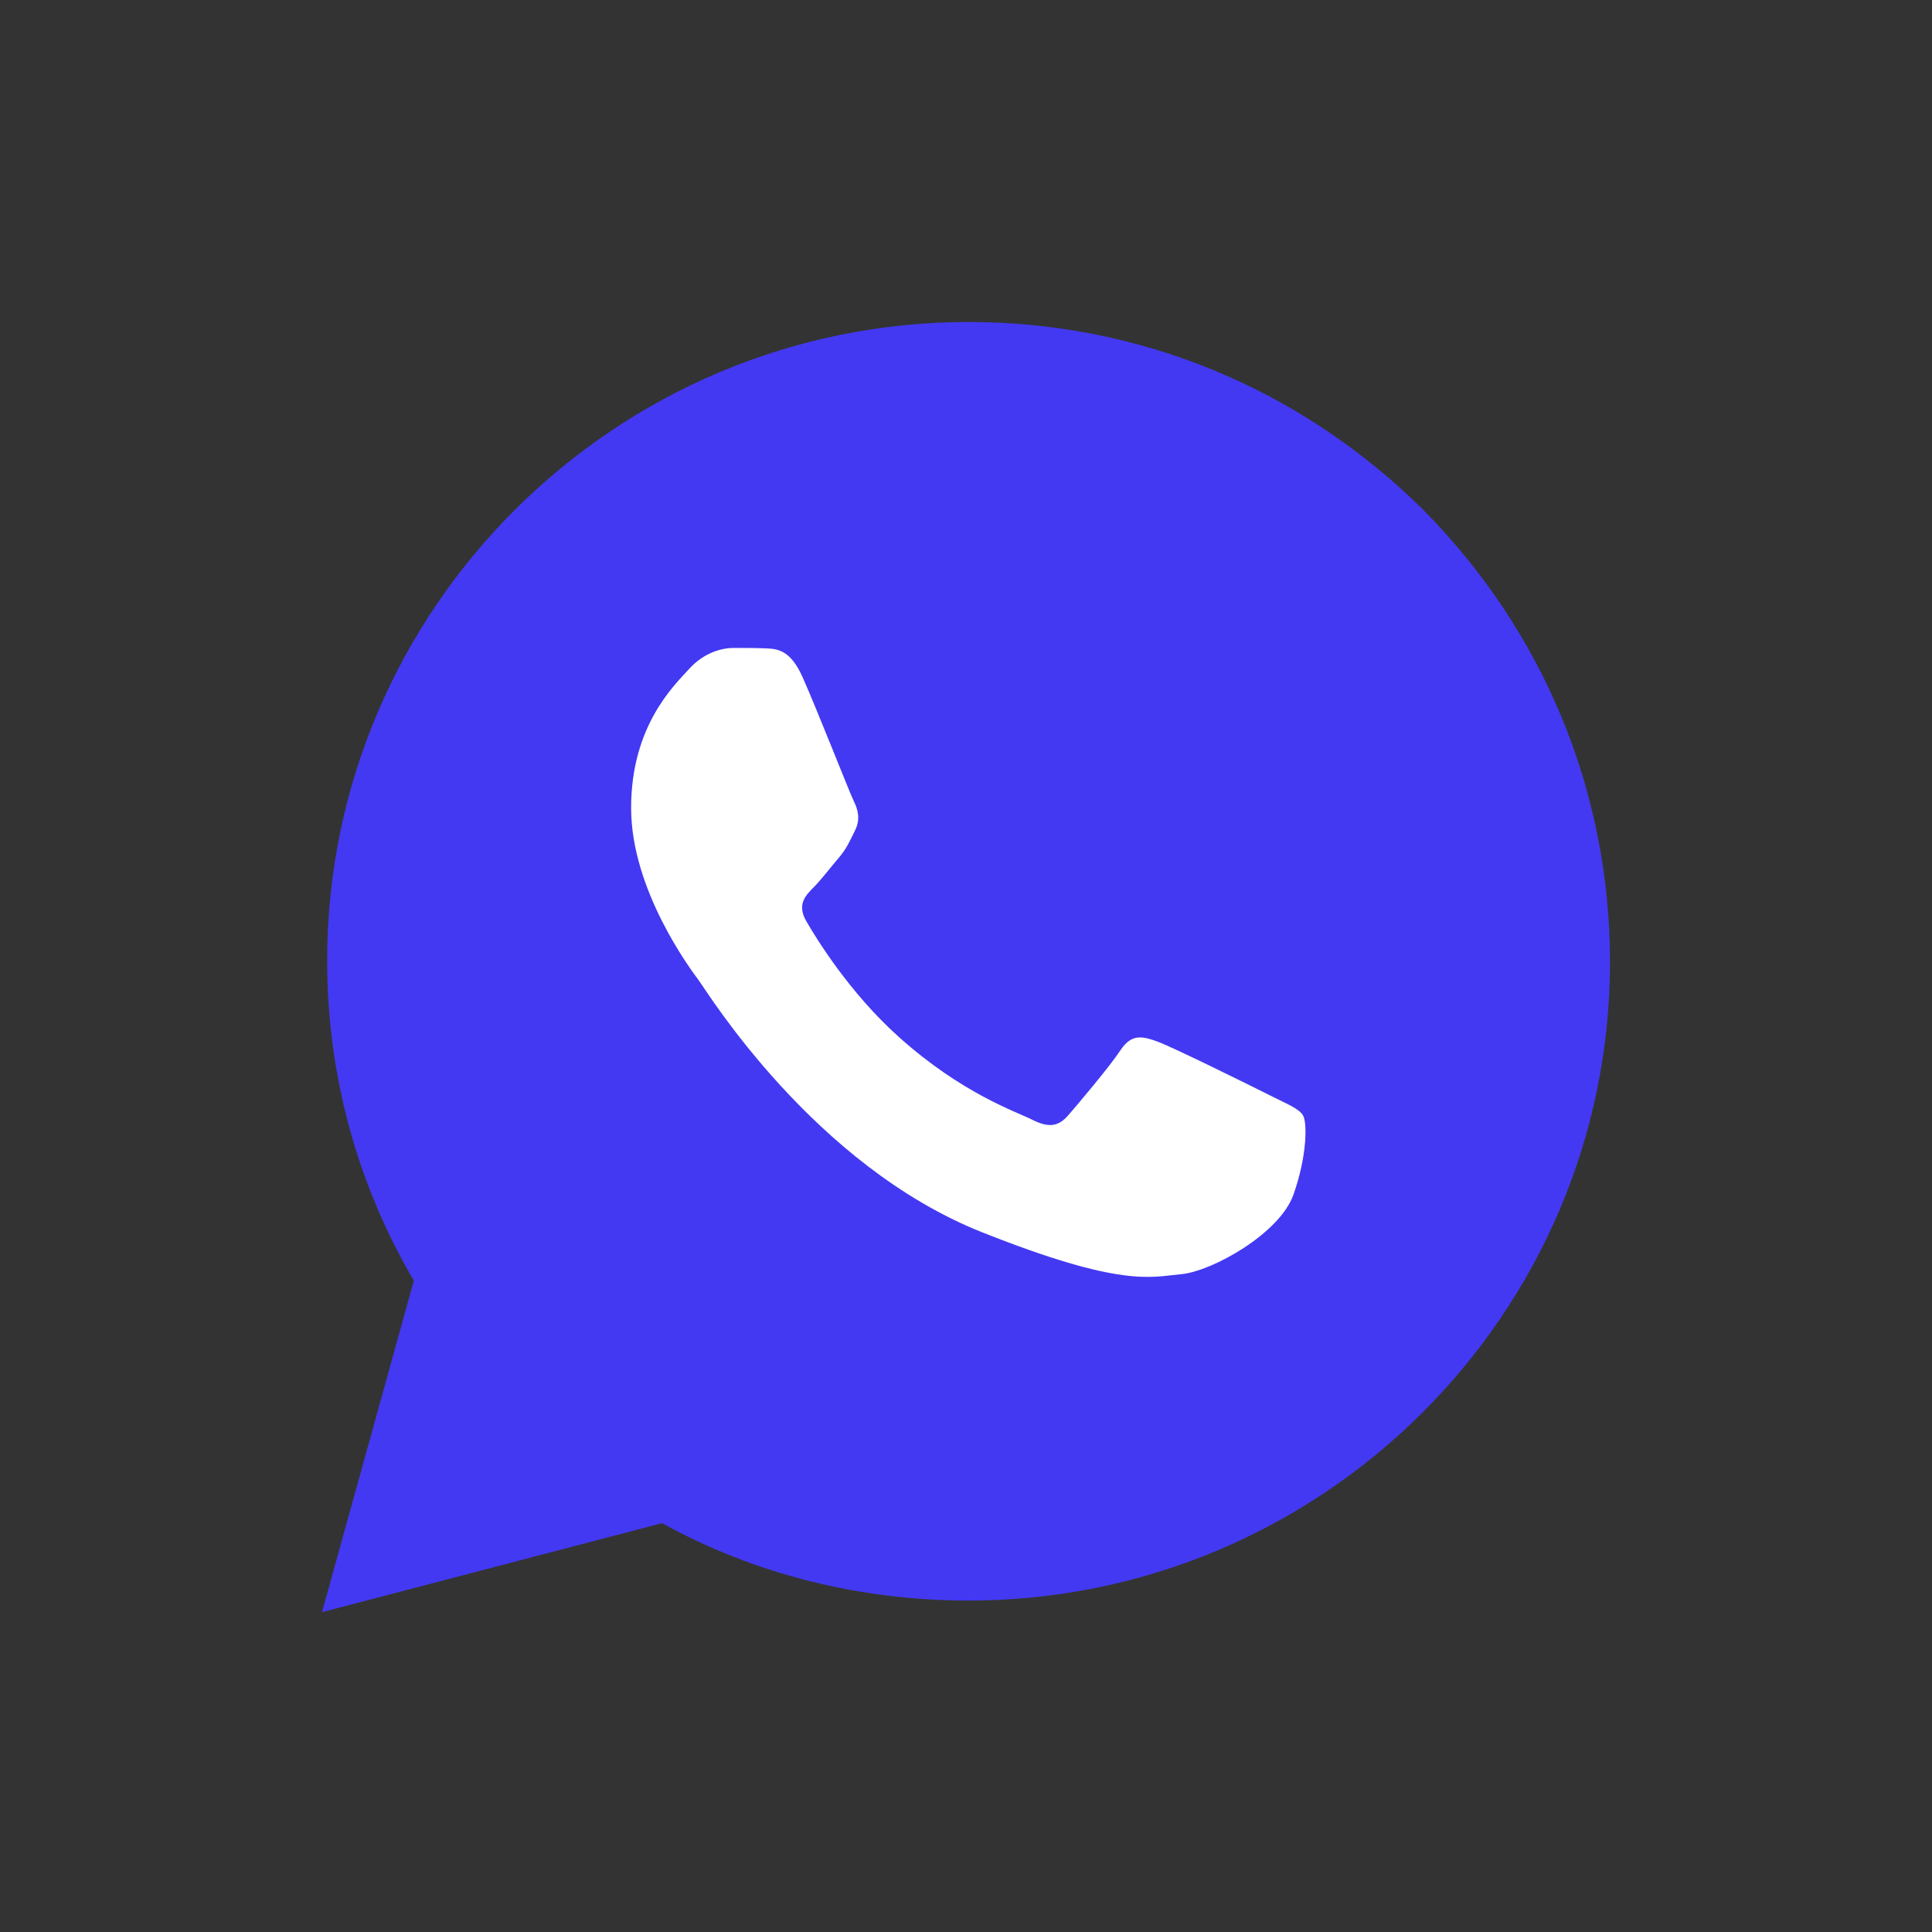
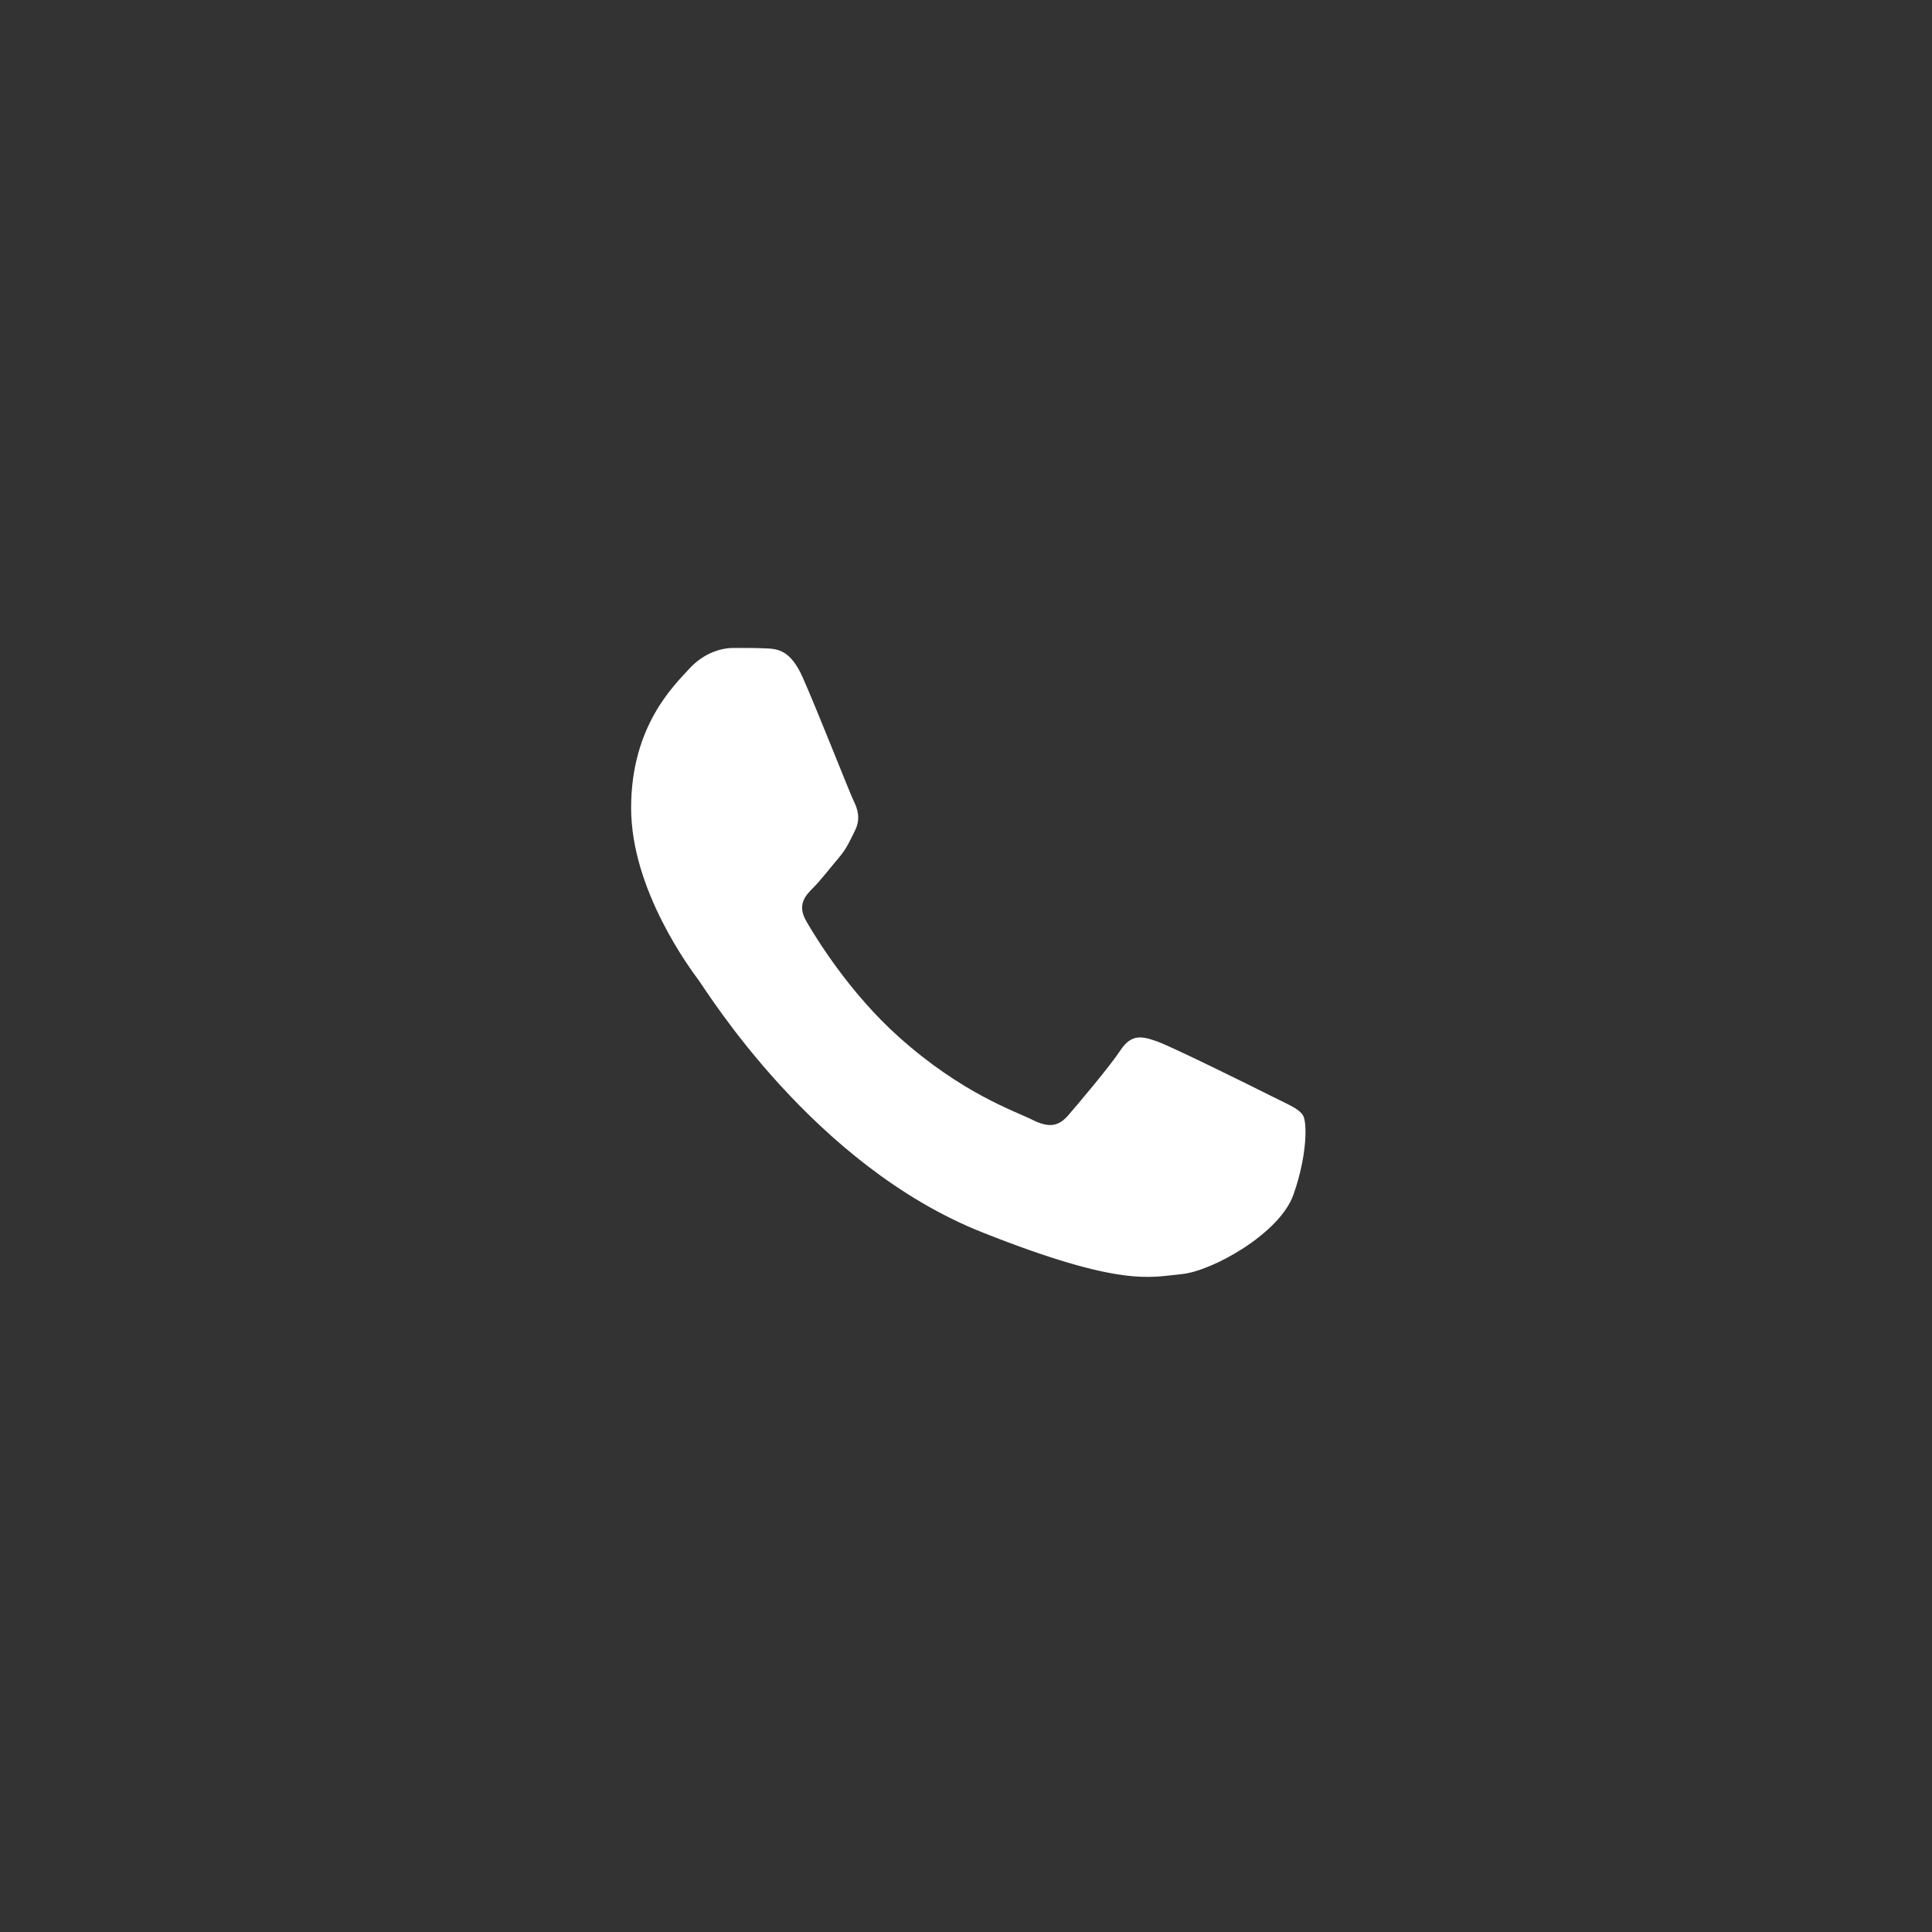
<svg xmlns="http://www.w3.org/2000/svg" width="24" height="24" viewBox="0 0 24 24" fill="none">
  <rect x="0" y="0" width="24" height="24" fill="#333333" stroke="none" />
-   <path d="M4.064 11.934C4.064 13.344 4.434 14.706 5.141 15.908L4 20.027L8.225 18.921C9.382 19.562 10.699 19.883 12.032 19.883C16.418 19.883 20 16.325 20 11.95C20 9.818 19.165 7.83 17.671 6.324C16.161 4.833 14.169 4 12.032 4C7.647 4 4.064 7.558 4.064 11.934Z" fill="#4339F2" />
  <path fill-rule="evenodd" clip-rule="evenodd" d="M9.97 8.412C9.816 8.067 9.653 8.06 9.506 8.054C9.386 8.049 9.249 8.049 9.111 8.049C8.974 8.049 8.751 8.101 8.562 8.308C8.373 8.516 7.84 9.017 7.84 10.037C7.84 11.057 8.579 12.042 8.682 12.181C8.785 12.319 10.108 14.478 12.203 15.309C13.944 16 14.298 15.862 14.676 15.828C15.054 15.793 15.895 15.326 16.067 14.842C16.239 14.358 16.239 13.944 16.187 13.857C16.136 13.771 15.998 13.719 15.792 13.615C15.586 13.511 14.573 13.01 14.384 12.941C14.195 12.872 14.057 12.837 13.92 13.045C13.783 13.252 13.388 13.719 13.268 13.857C13.147 13.995 13.027 14.013 12.821 13.909C12.615 13.805 11.951 13.586 11.164 12.88C10.551 12.331 10.137 11.653 10.017 11.445C9.897 11.238 10.004 11.126 10.108 11.022C10.2 10.929 10.314 10.78 10.417 10.659C10.52 10.538 10.554 10.452 10.623 10.313C10.691 10.175 10.657 10.054 10.605 9.95C10.554 9.847 10.153 8.822 9.97 8.412Z" fill="white" />
</svg>